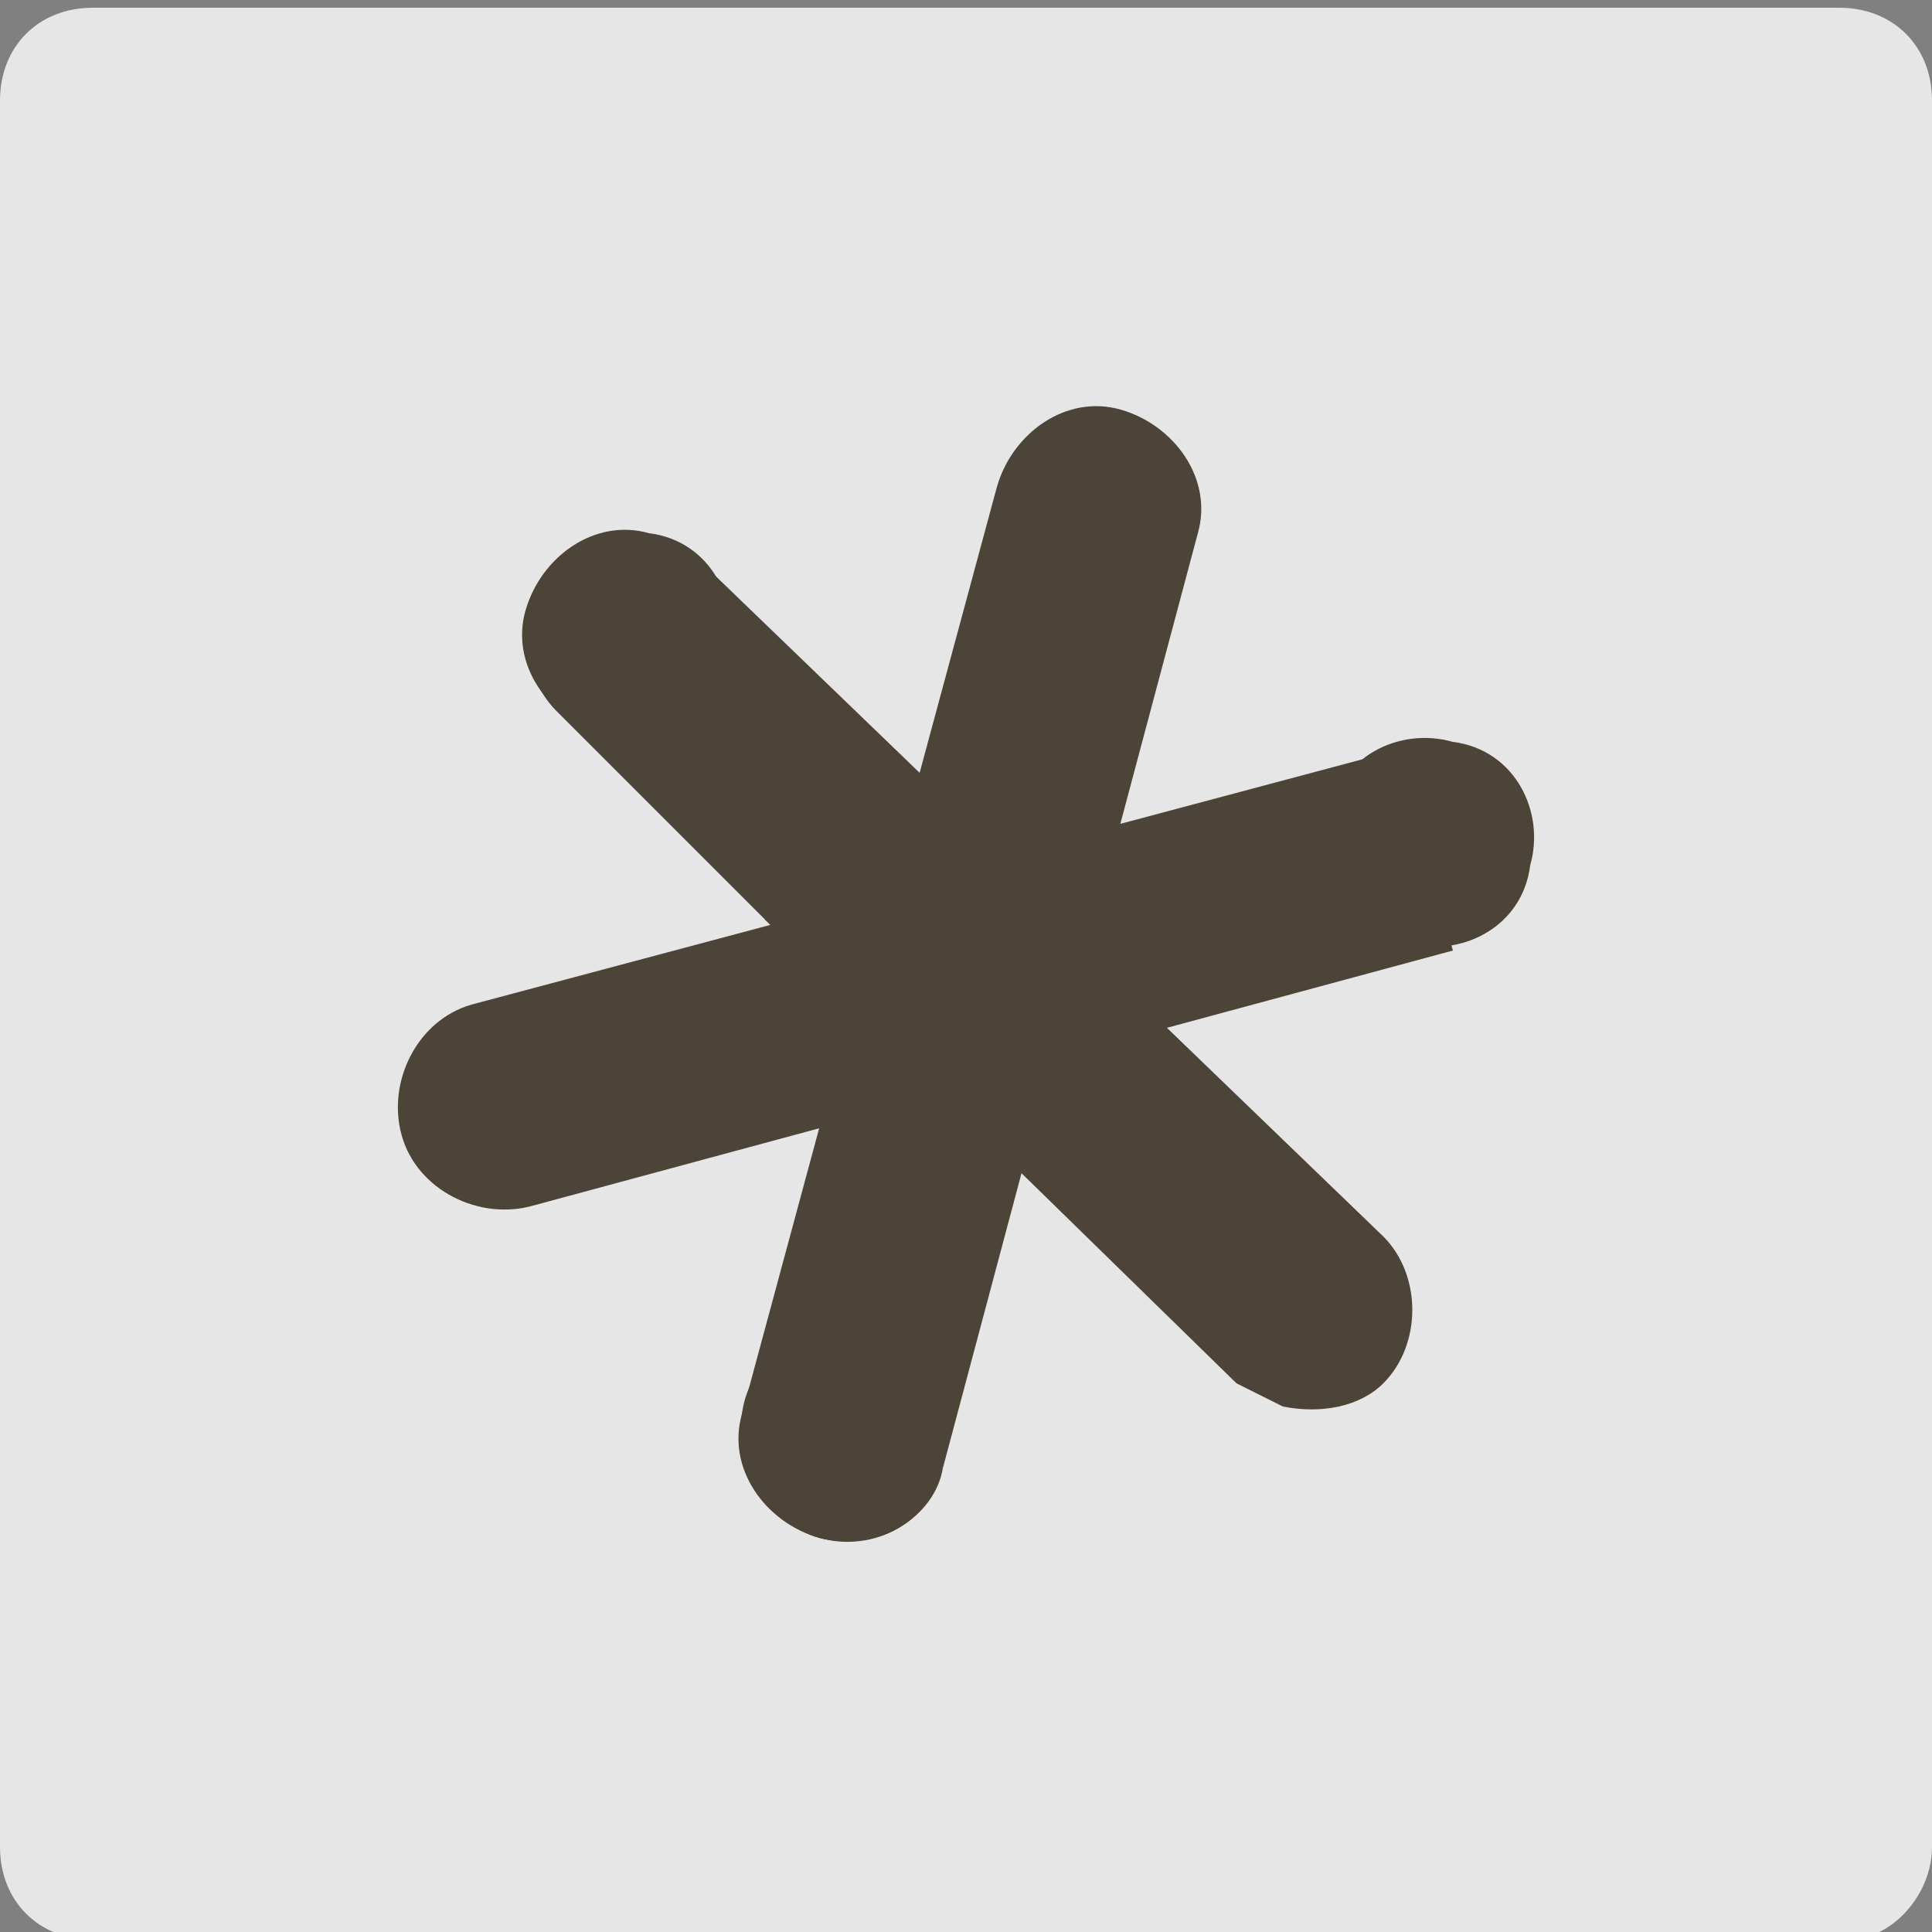
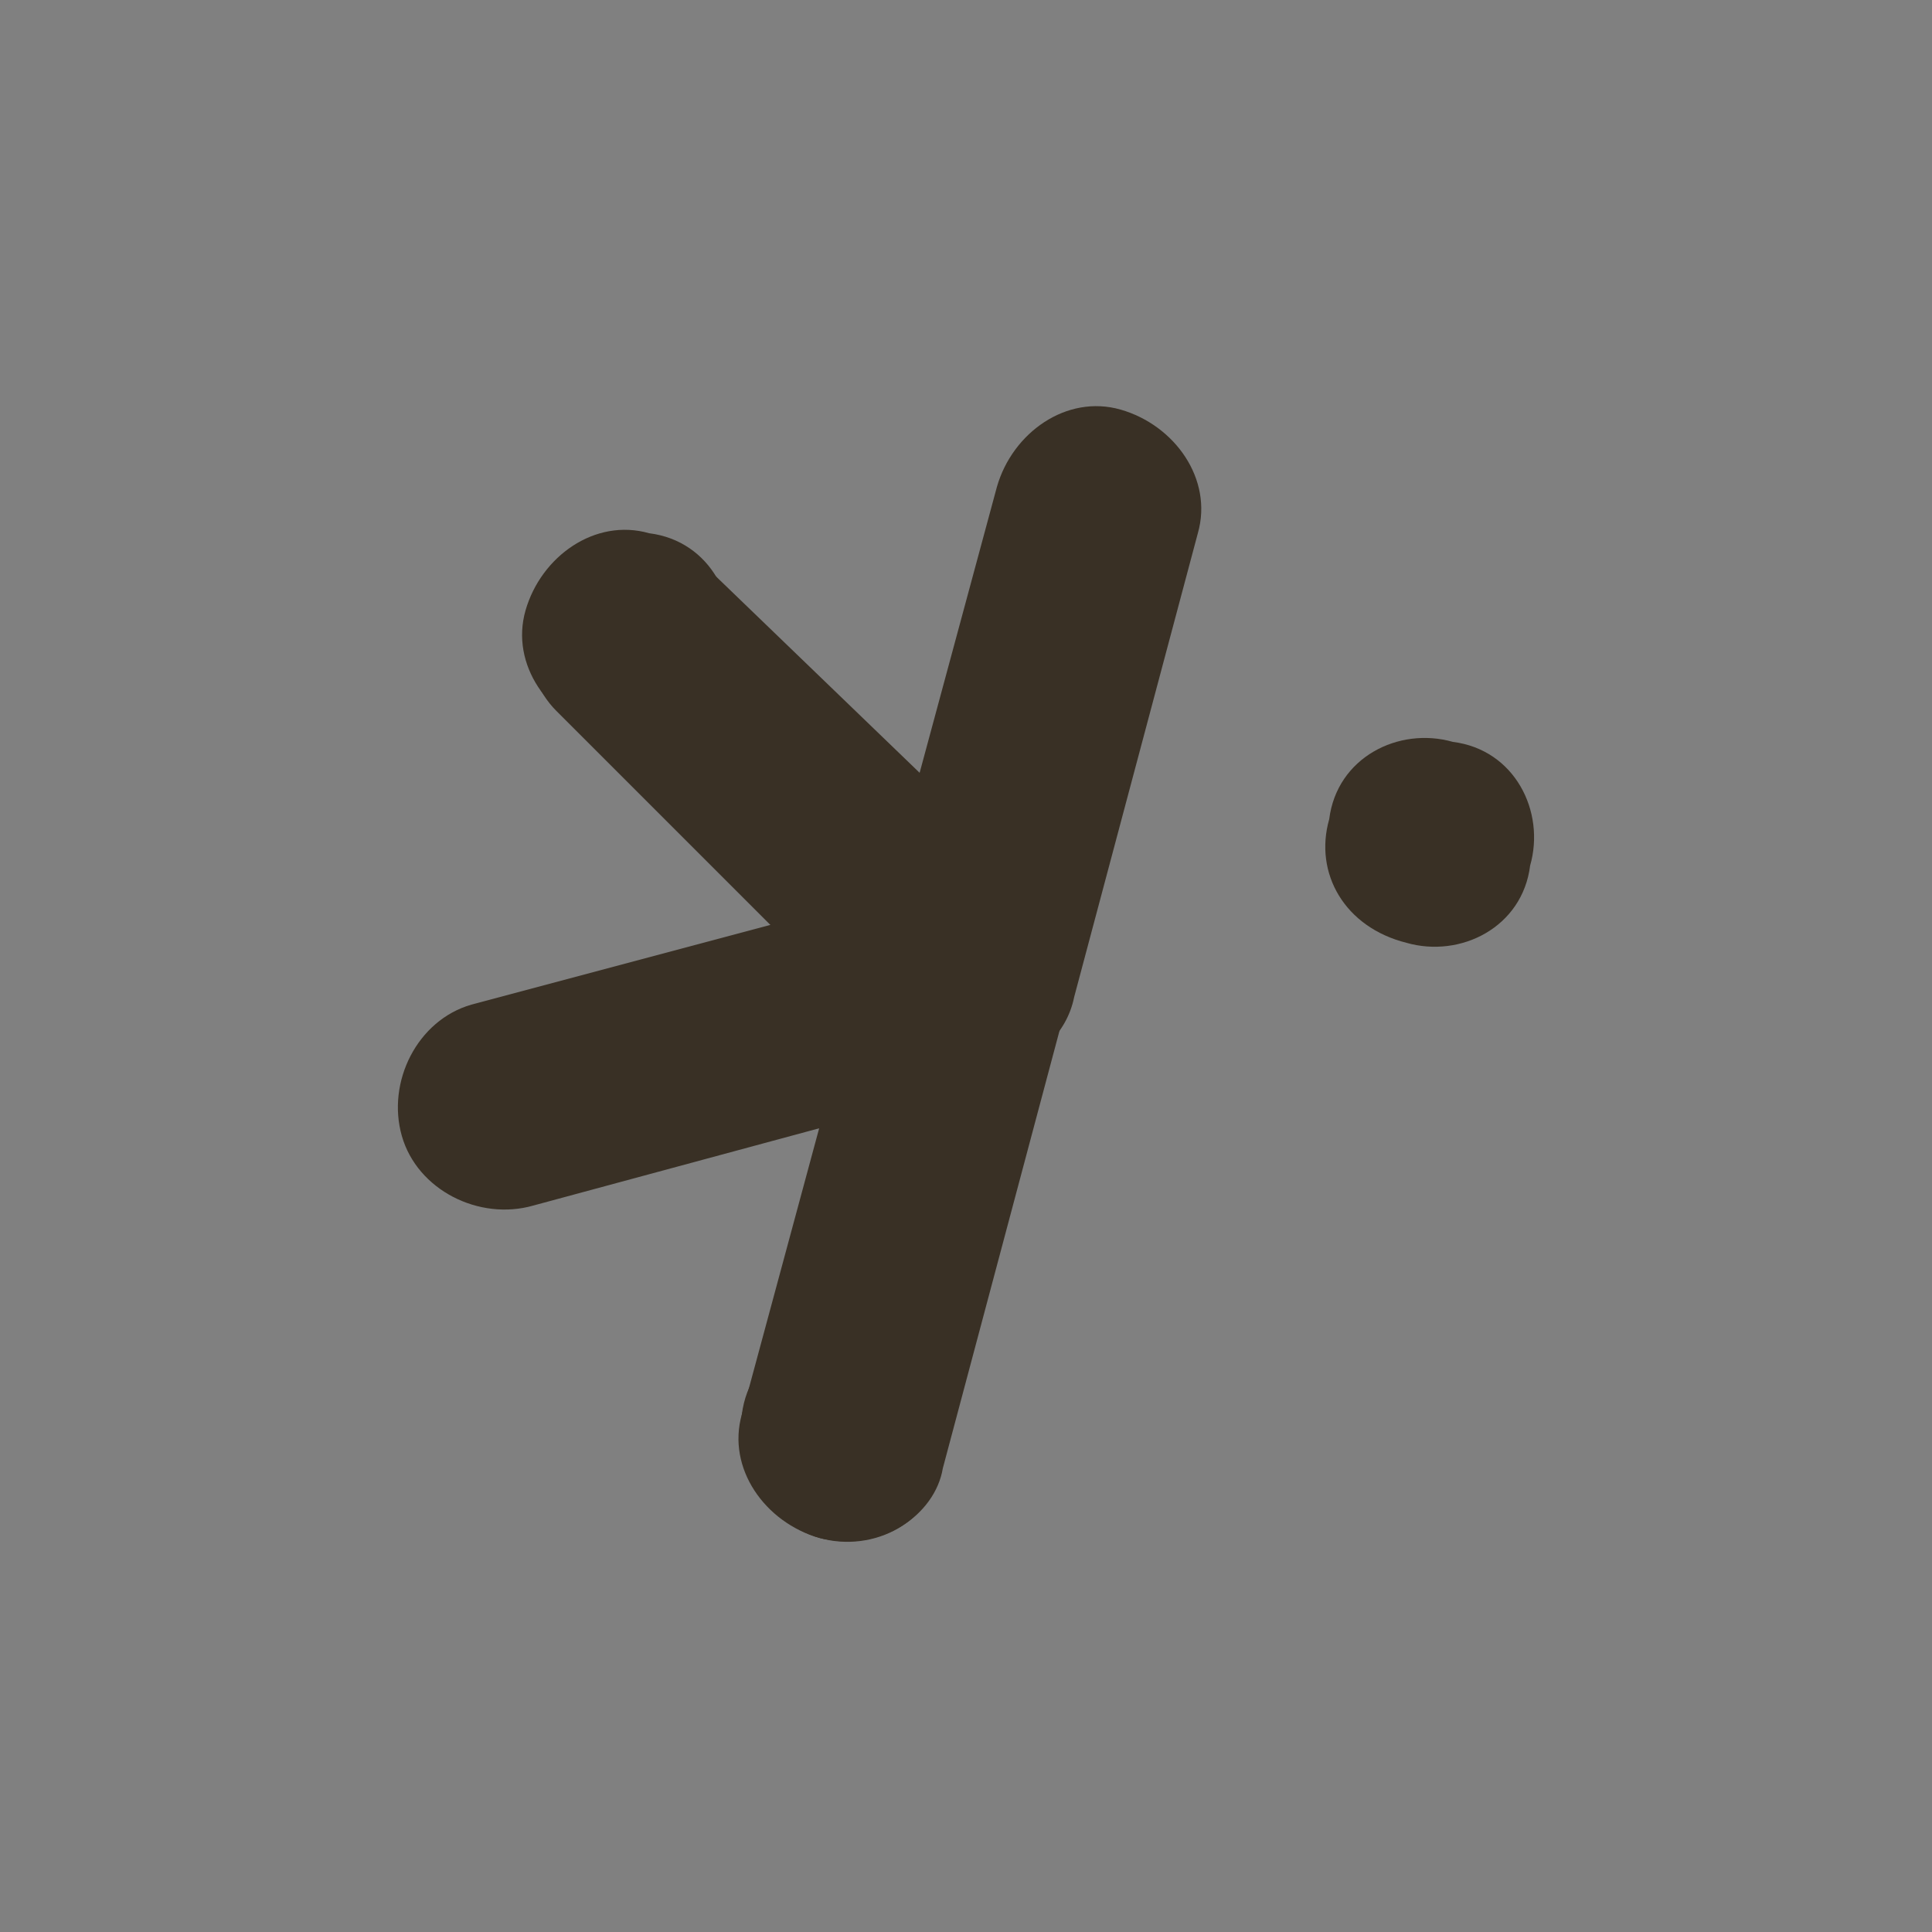
<svg xmlns="http://www.w3.org/2000/svg" version="1.1" id="图层_1" x="0px" y="0px" viewBox="0 0 25 25" style="enable-background:new 0 0 25 25;" xml:space="preserve">
  <rect x="0" y="0" width="25" height="25" fill="#808080" stroke="none" />
  <style type="text/css">
	.st0{opacity:0.8;fill:#FFFFFF;}
	.st1{opacity:0.8;}
	.st2{fill:#271C0E;}
</style>
-   <path class="st0" d="M23.9,25.1H1.2c-0.7,0-1.2-0.5-1.2-1.2V1.3c0-0.7,0.5-1.2,1.2-1.2h22.6c0.7,0,1.2,0.5,1.2,1.2v22.6  C25,24.5,24.5,25.1,23.9,25.1z" />
  <g class="st1">
    <path class="st2" d="M10.6,19.9c-0.7-0.2-1.2-0.9-1-1.6l1-3.7l-3.7,1c-0.7,0.2-1.5-0.2-1.7-0.9c-0.2-0.7,0.2-1.5,0.9-1.7l6-1.6   c0.5-0.1,1,0,1.3,0.3c0.3,0.3,0.5,0.8,0.4,1.3l-1.6,6C12.1,19.6,11.4,20.1,10.6,19.9" />
-     <path class="st2" d="M16.6,18.2c-0.2-0.1-0.4-0.2-0.6-0.3l-4.4-4.3c-0.3-0.3-0.5-0.8-0.4-1.3c0.1-0.5,0.5-0.8,0.9-1l6-1.6l0.7,2.6   l-3.7,1l2.8,2.7c0.5,0.5,0.5,1.4,0,1.9C17.6,18.2,17.1,18.3,16.6,18.2" />
    <path class="st2" d="M12.2,13.9c-0.2-0.1-0.4-0.2-0.6-0.3L7.2,9.2c-0.5-0.5-0.5-1.4,0-1.9c0.5-0.5,1.4-0.5,1.9,0l2.8,2.7l1-3.7   c0.2-0.7,0.9-1.2,1.6-1c0.7,0.2,1.2,0.9,1,1.6l-1.6,6c-0.1,0.5-0.5,0.8-0.9,1C12.7,13.9,12.4,13.9,12.2,13.9" />
    <path class="st2" d="M7.8,9.5c0.7,0.2,1.5-0.2,1.6-1c0.2-0.7-0.2-1.5-1-1.6C7.7,6.7,7,7.2,6.8,7.9C6.6,8.6,7.1,9.3,7.8,9.5" />
    <path class="st2" d="M10.6,19.9c0.7,0.2,1.5-0.2,1.6-1c0.2-0.7-0.2-1.5-1-1.6c-0.7-0.2-1.5,0.2-1.6,1C9.5,18.9,9.9,19.7,10.6,19.9" />
    <path class="st2" d="M18.2,12.2c0.7,0.2,1.5-0.2,1.6-1c0.2-0.7-0.2-1.5-1-1.6c-0.7-0.2-1.5,0.2-1.6,1C17,11.3,17.4,12,18.2,12.2" />
-     <polygon class="st2" points="9.9,11.9 14.4,10.7 13.3,15.2  " />
  </g>
</svg>